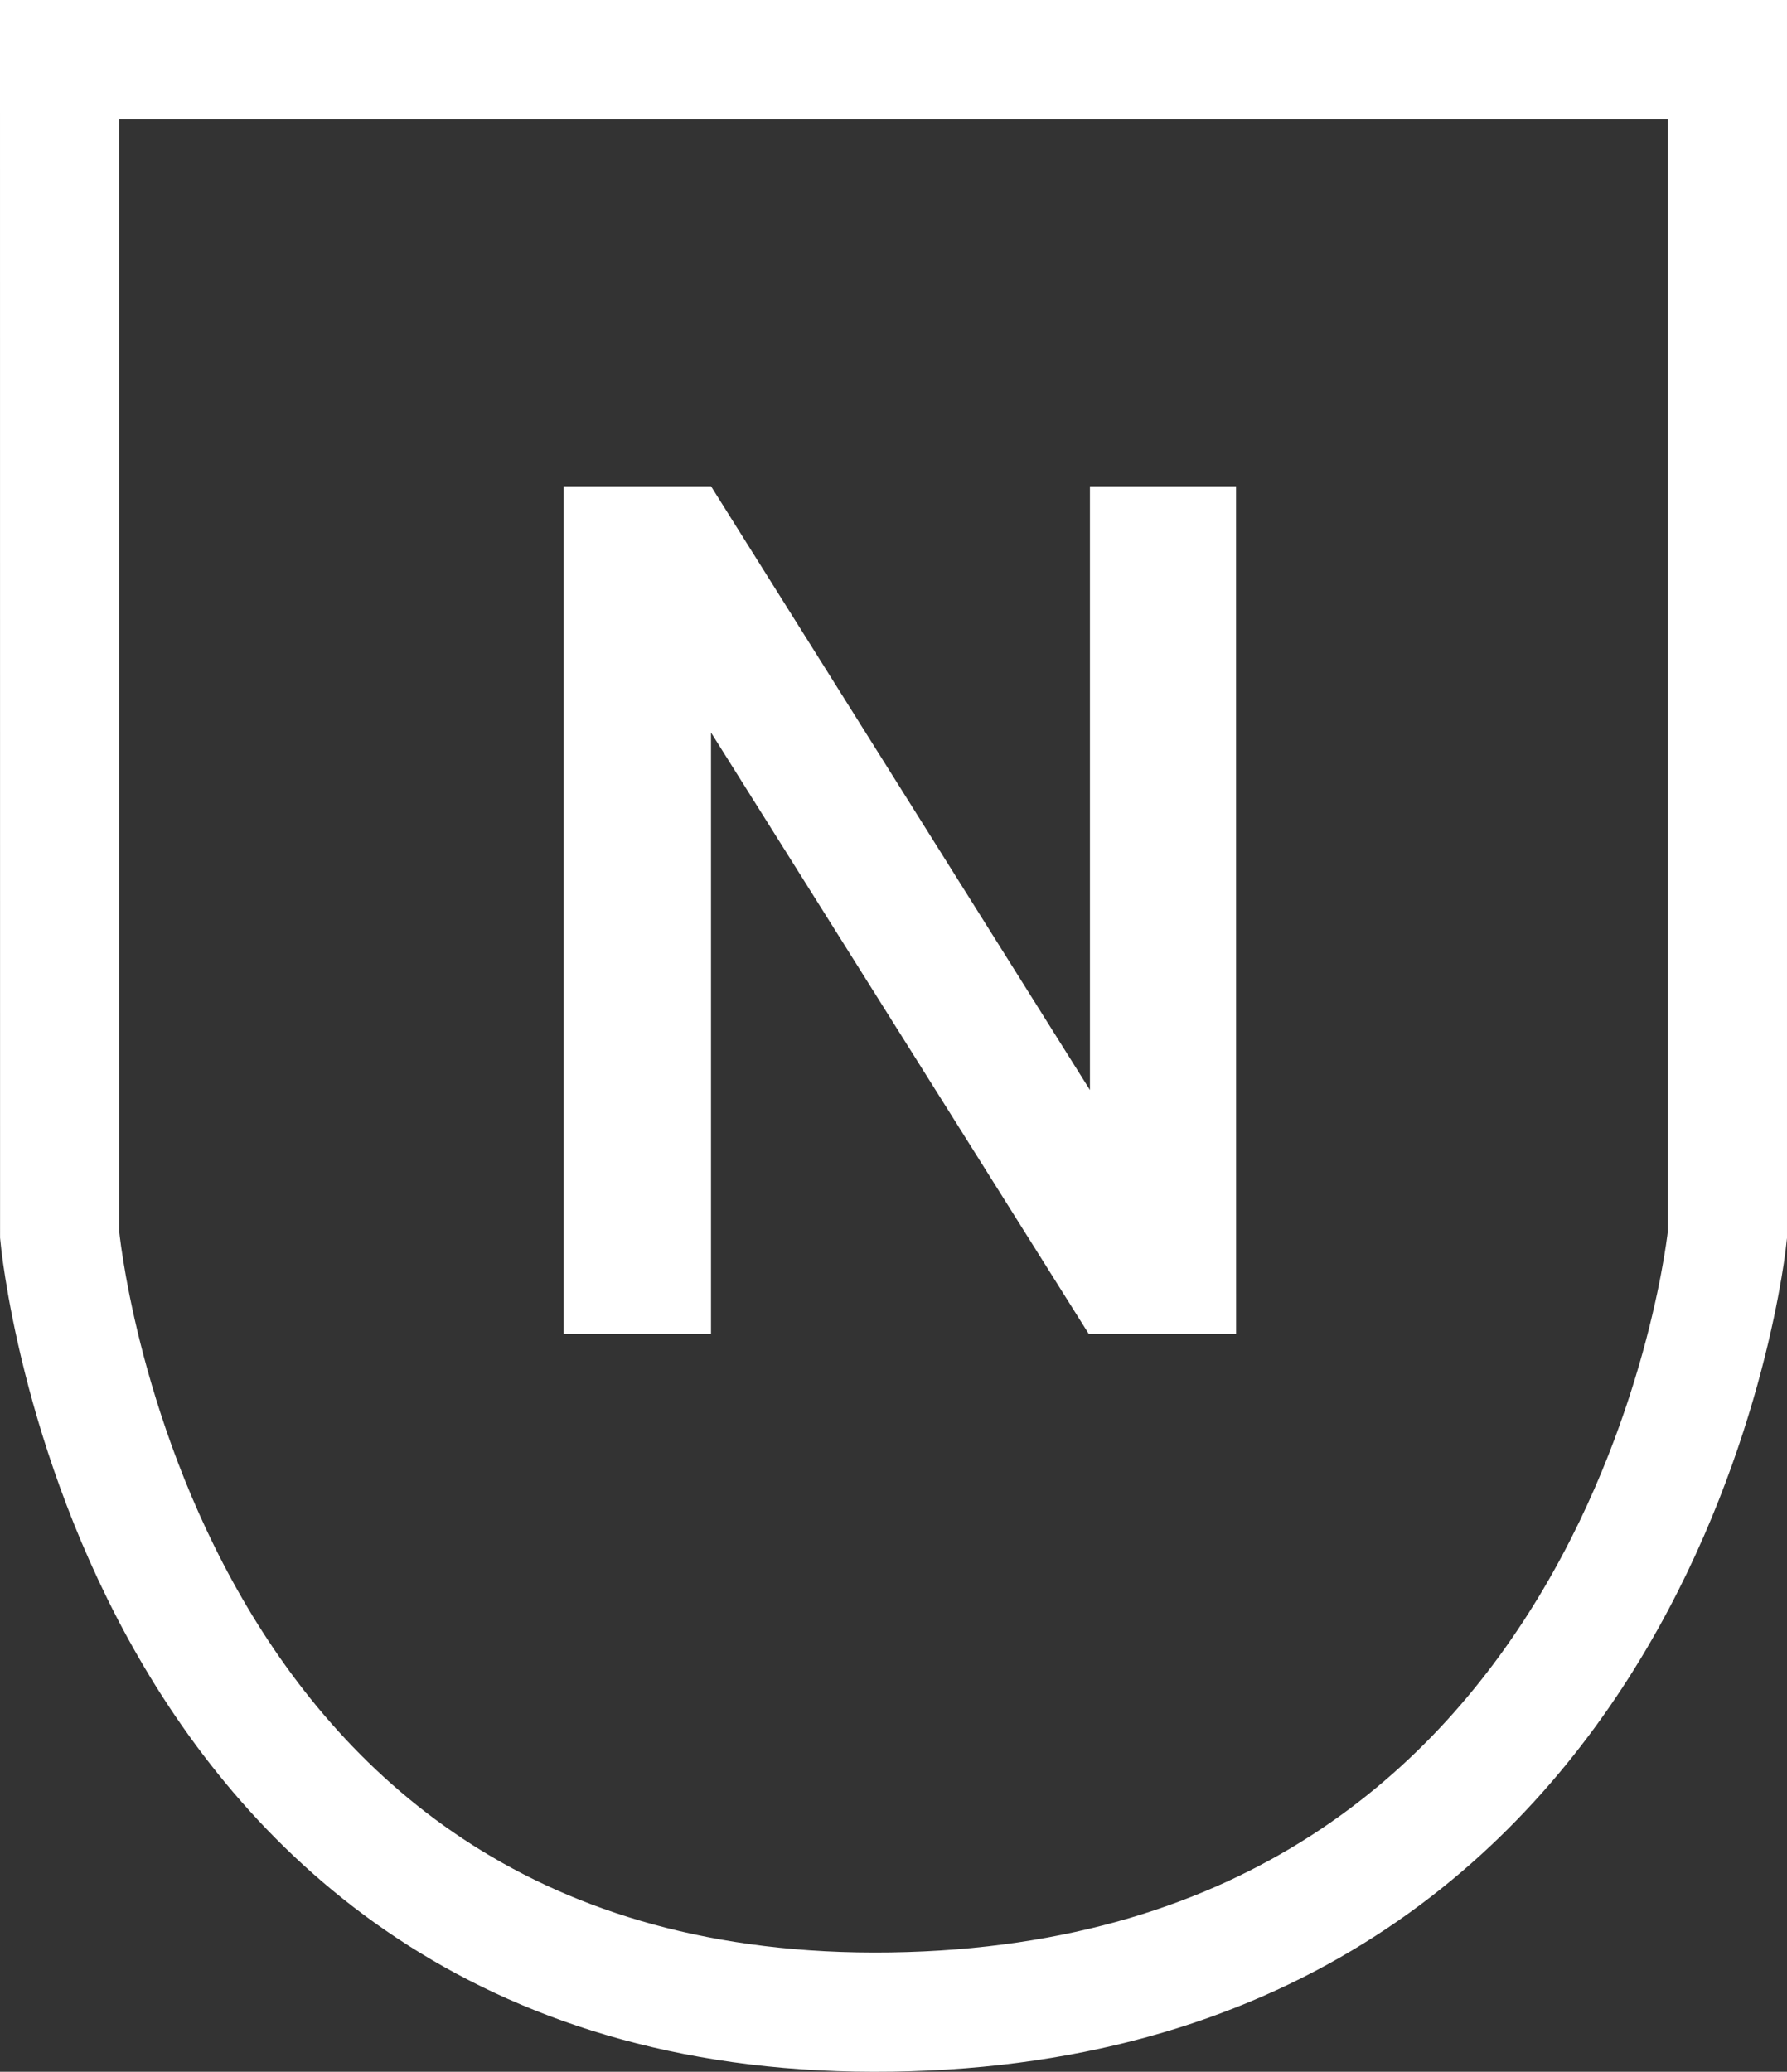
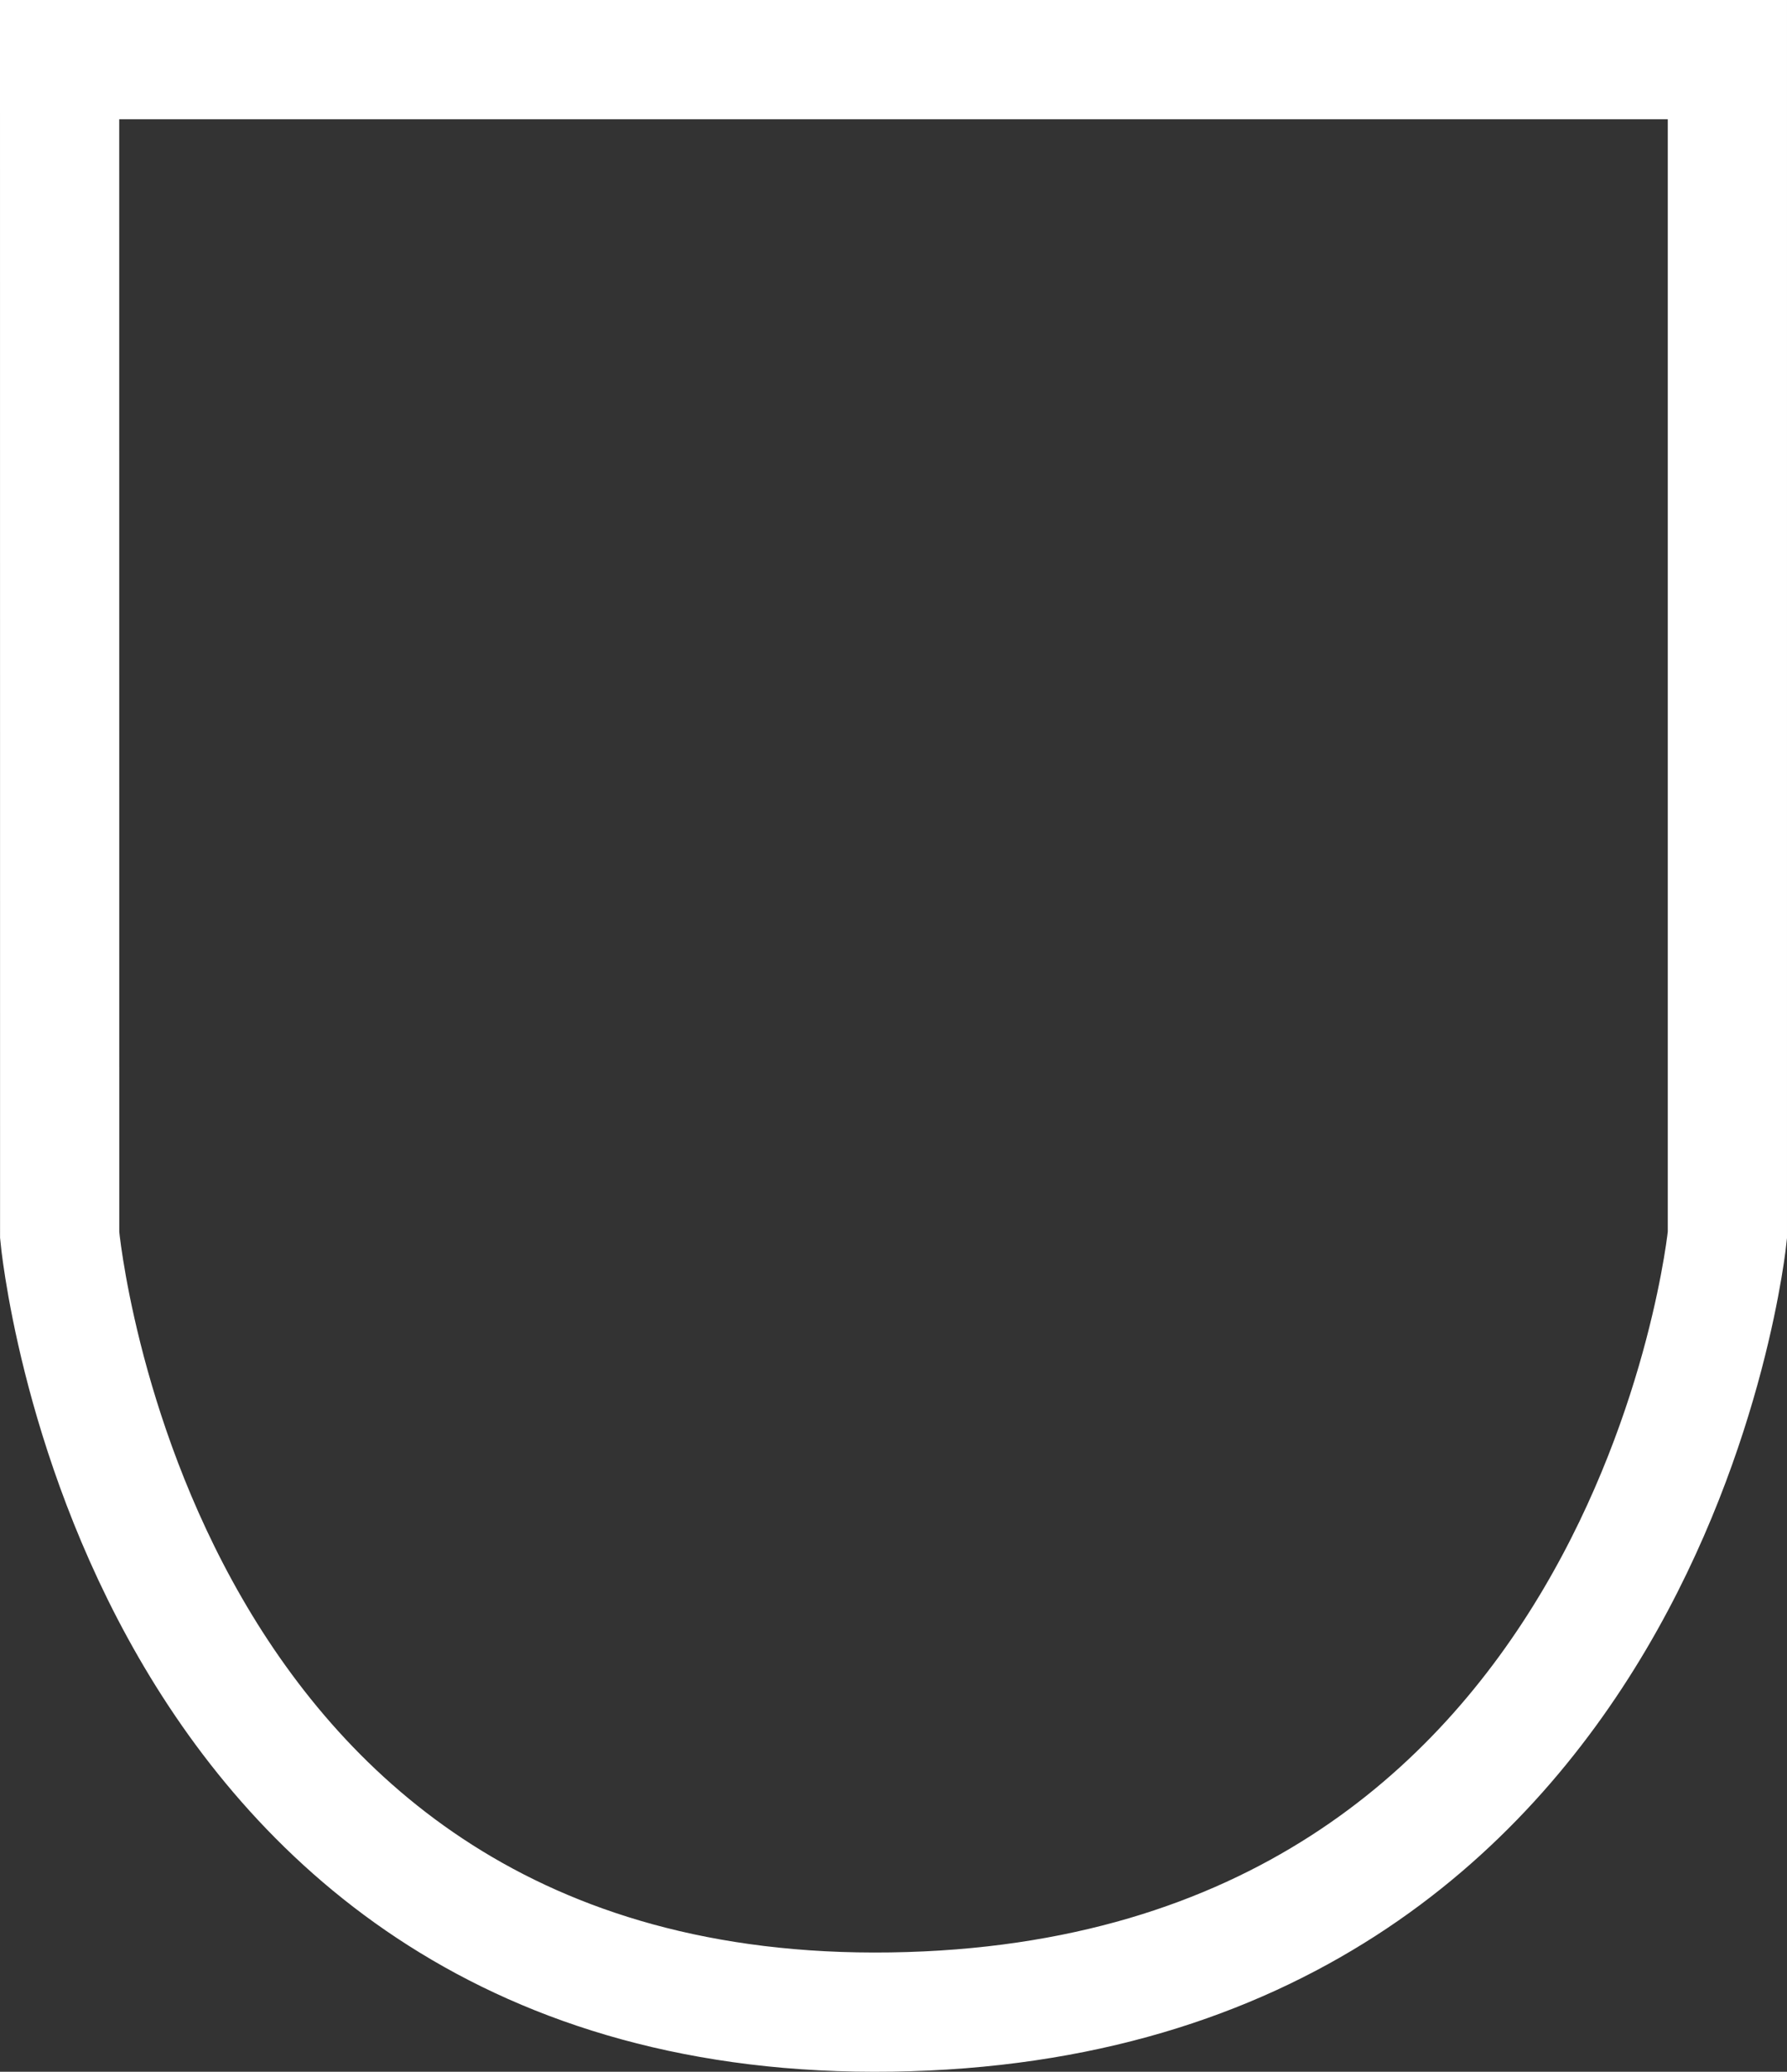
<svg xmlns="http://www.w3.org/2000/svg" width="29.979" height="34.748" viewBox="0 0 29.979 34.748">
  <rect x="0" y="0" width="29.979" height="34.748" fill="#333333" stroke="none" />
  <g id="Grupo_26695" data-name="Grupo 26695" transform="translate(-583.488 -291.976)">
    <g id="Grupo_26660" data-name="Grupo 26660" transform="translate(482.5 123.555)">
-       <path id="Caminho_72771" data-name="Caminho 72771" d="M12.725,0H10.254L3.916-10.088V0H1.445V-14.219H3.916L10.273-4.092V-14.219h2.451Z" transform="translate(109 190.795)" fill="#fff" />
-     </g>
+       </g>
    <path id="Caminho_72023" data-name="Caminho 72023" d="M-22327.512-9980.689h27.979v19.715s-1.262,12.842-14.023,13.031-13.955-13.031-13.955-13.031Z" transform="translate(22912 10273.665)" fill="none" stroke="#fff" stroke-width="2" />
  </g>
</svg>